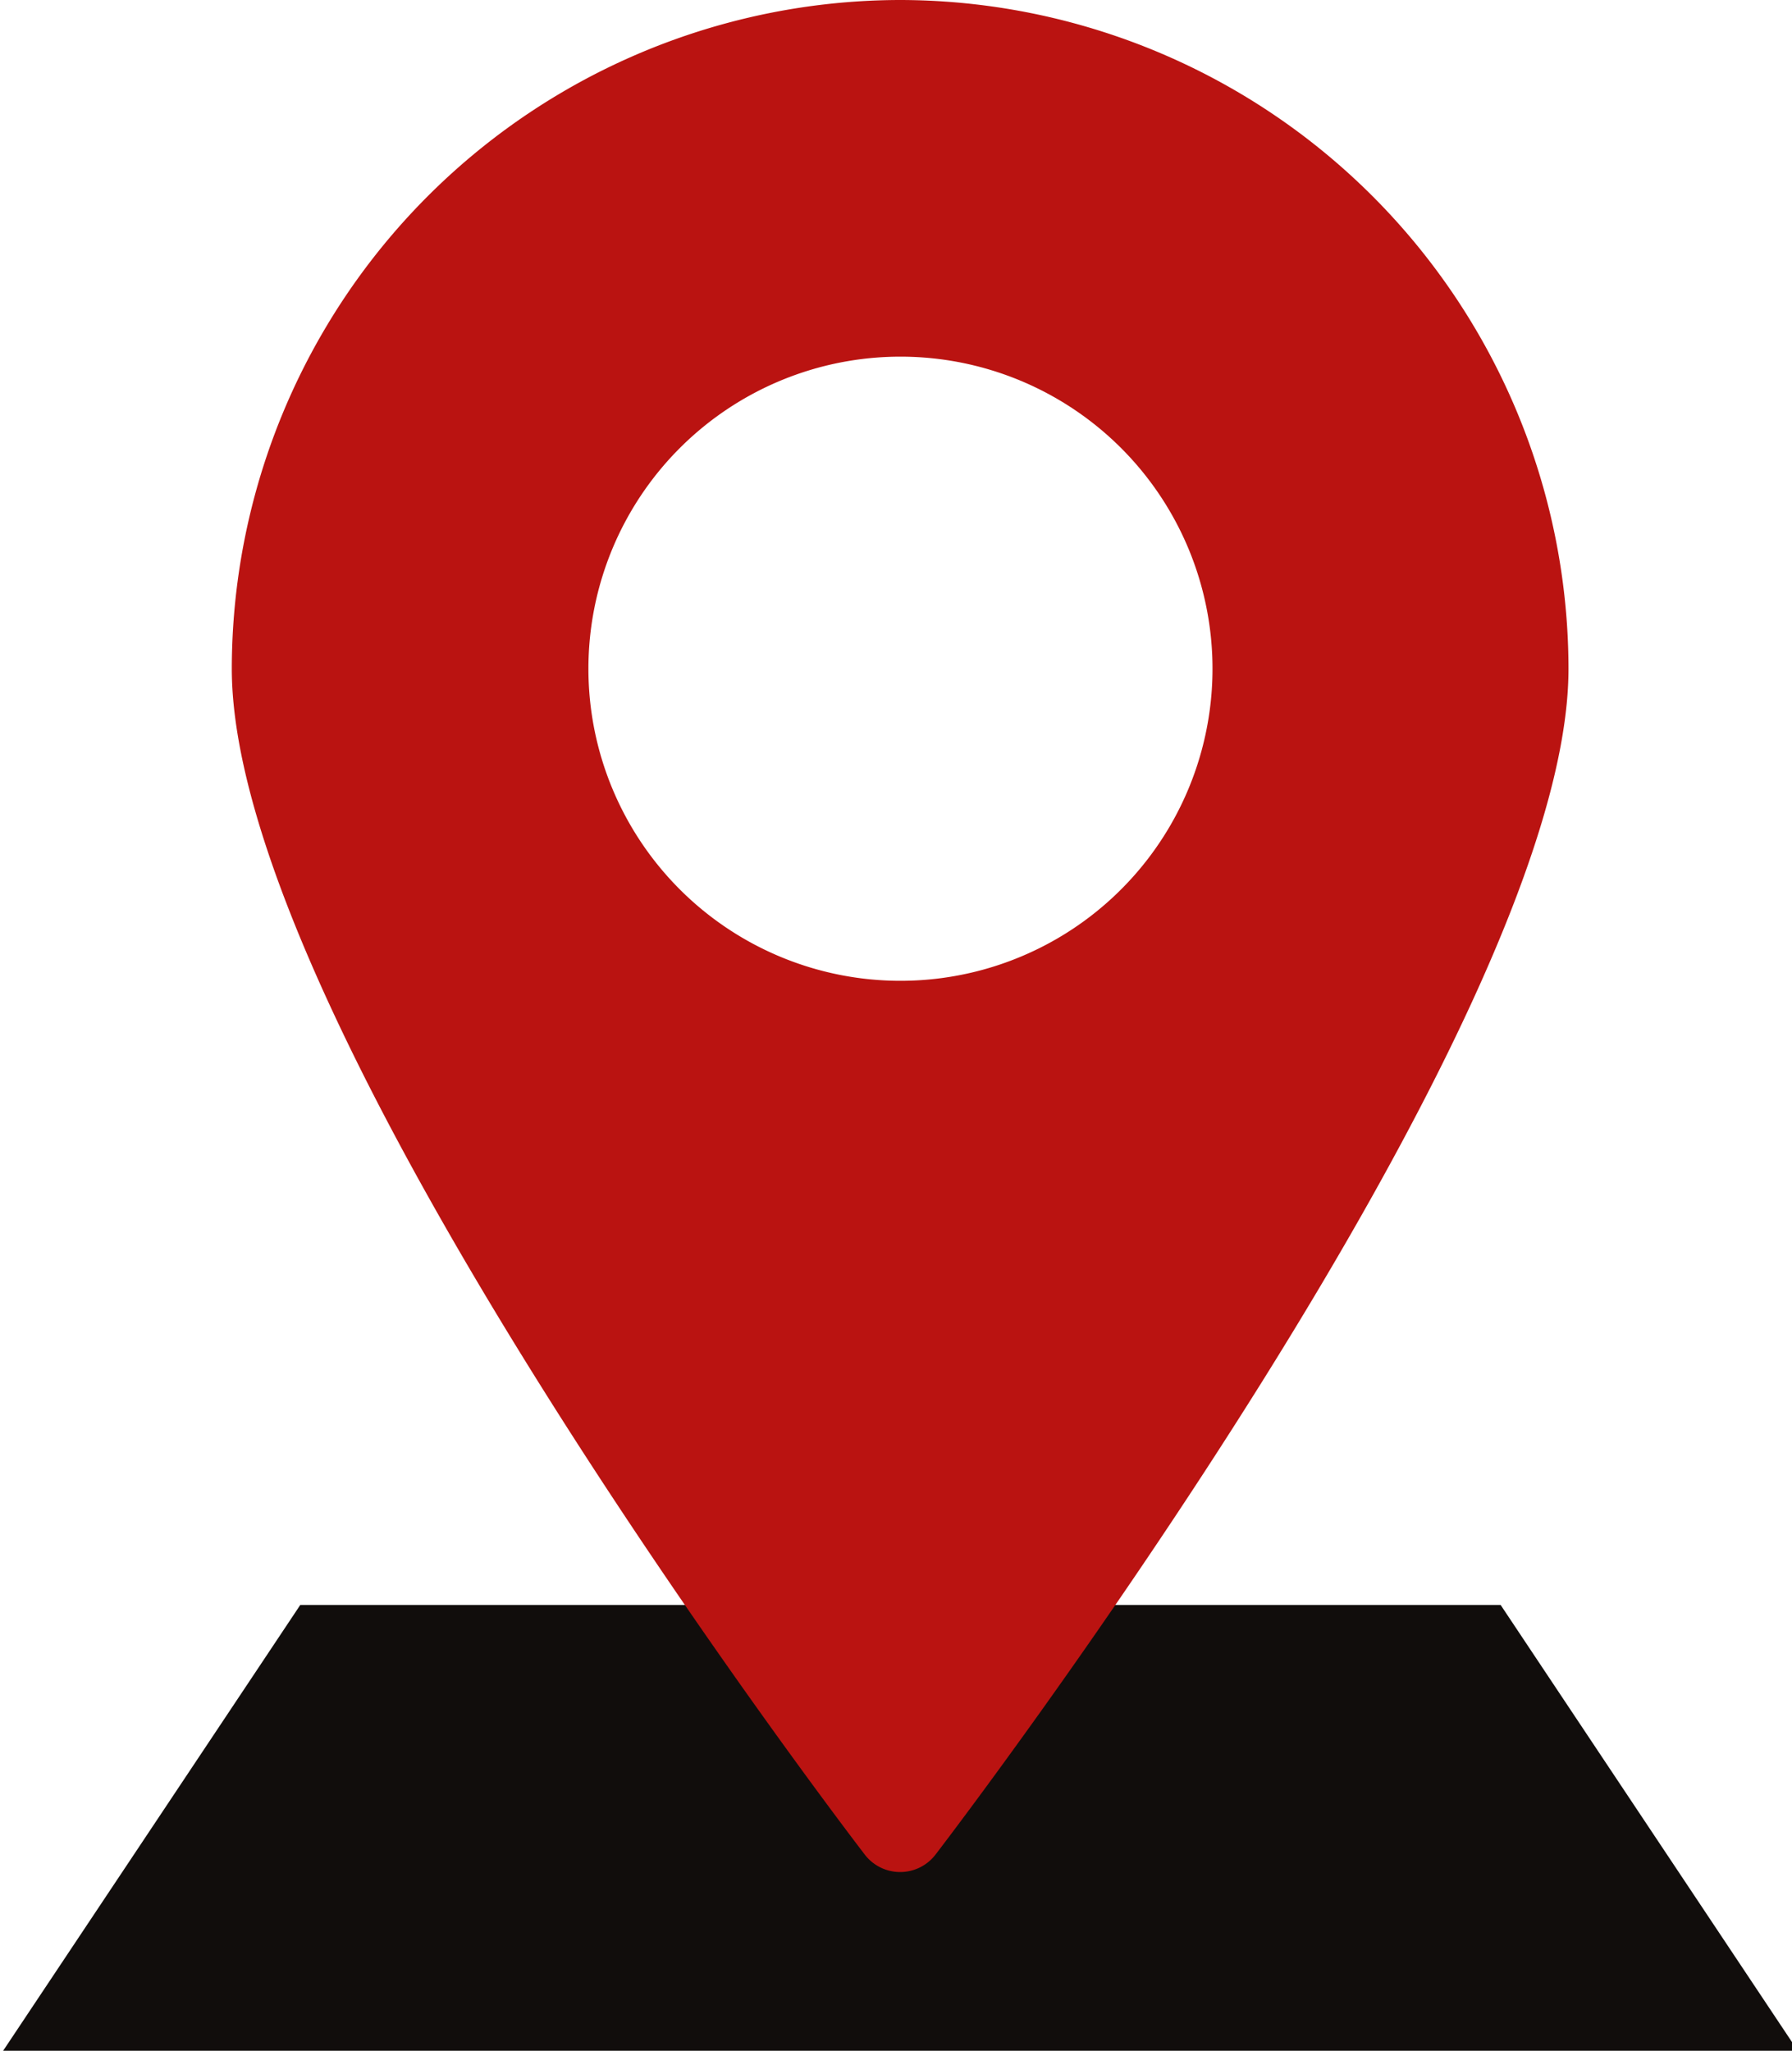
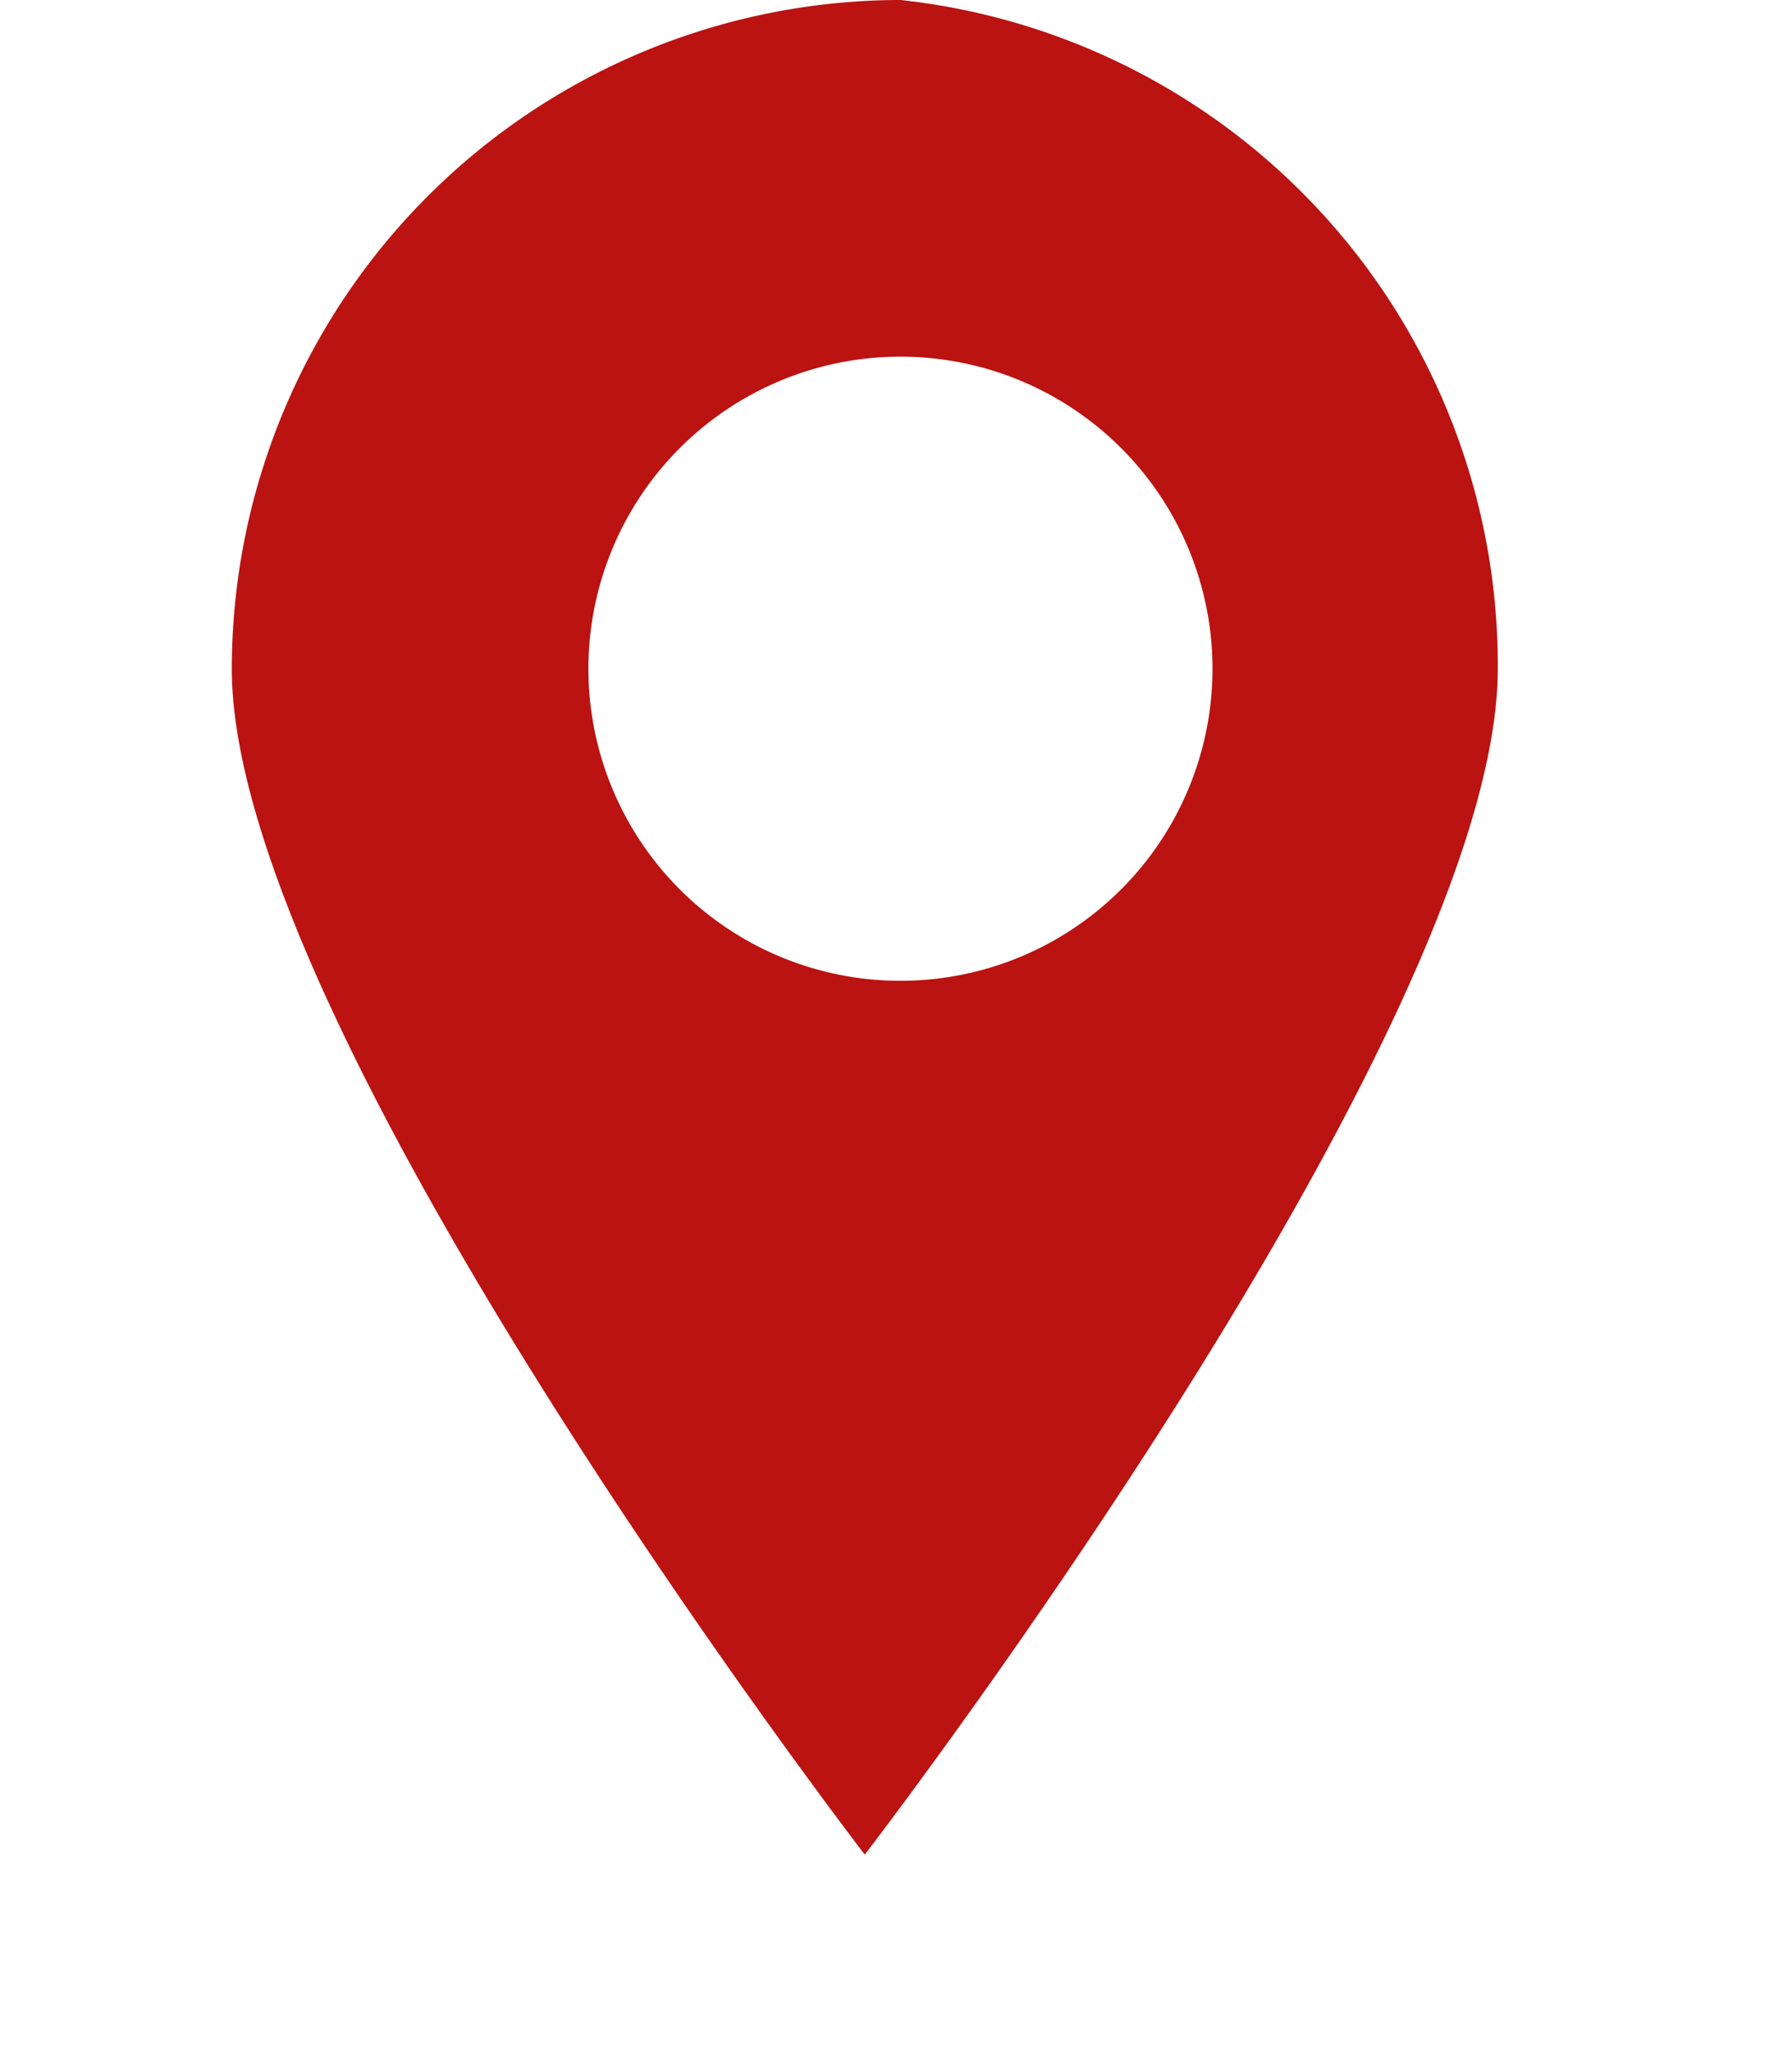
<svg xmlns="http://www.w3.org/2000/svg" fill="#000000" height="23" preserveAspectRatio="xMidYMid meet" version="1" viewBox="1.9 0.0 20.1 23.0" width="20.1" zoomAndPan="magnify">
  <g id="change1_1">
-     <path d="M1.935 23L22.065 23 18.732 18 5.268 18 1.935 23z" fill="#110d0c" />
-   </g>
+     </g>
  <g id="change2_1">
-     <path d="M12,0A7.508,7.508,0,0,0,4.5,7.5c0,3.99,6.813,12.926,7.1,13.3a.5.5,0,0,0,.793,0c.29-.378,7.1-9.314,7.1-13.3A7.508,7.508,0,0,0,12,0Zm0,11a3.5,3.5,0,1,1,3.5-3.5A3.5,3.5,0,0,1,12,11Z" fill="#ba1311" />
+     <path d="M12,0A7.508,7.508,0,0,0,4.5,7.5c0,3.99,6.813,12.926,7.1,13.3c.29-.378,7.1-9.314,7.1-13.3A7.508,7.508,0,0,0,12,0Zm0,11a3.5,3.5,0,1,1,3.5-3.5A3.5,3.5,0,0,1,12,11Z" fill="#ba1311" />
  </g>
</svg>